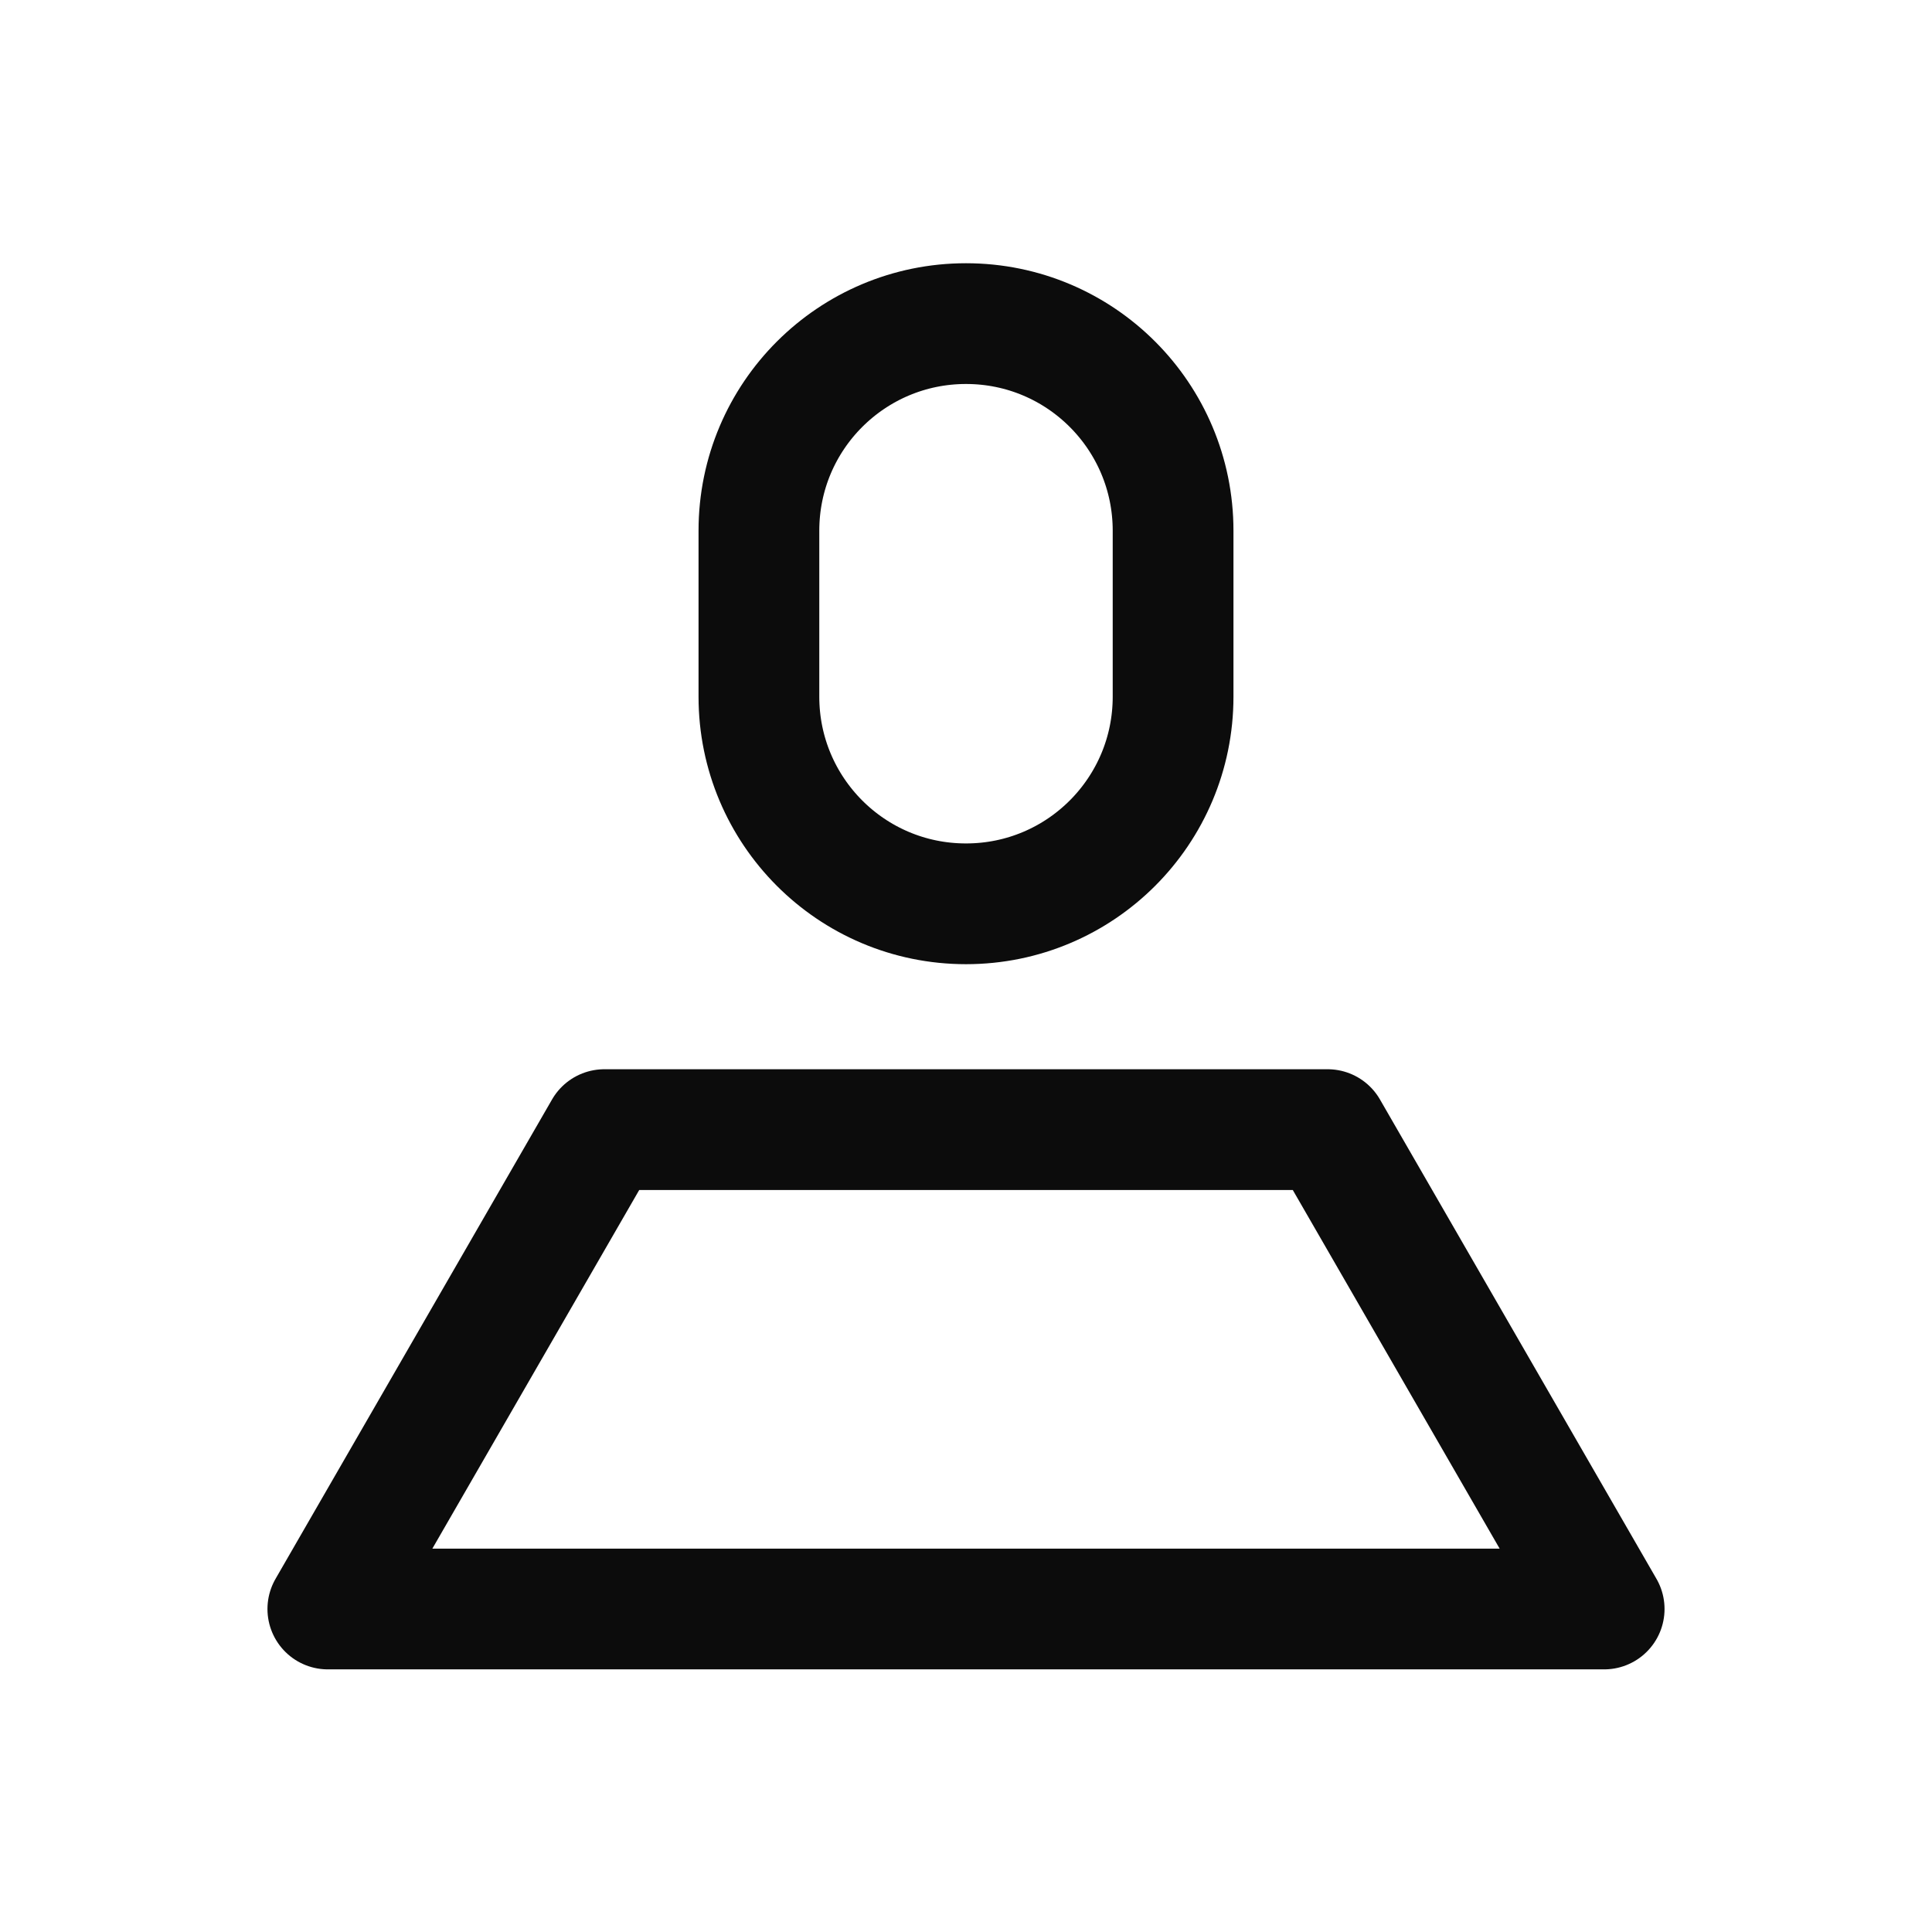
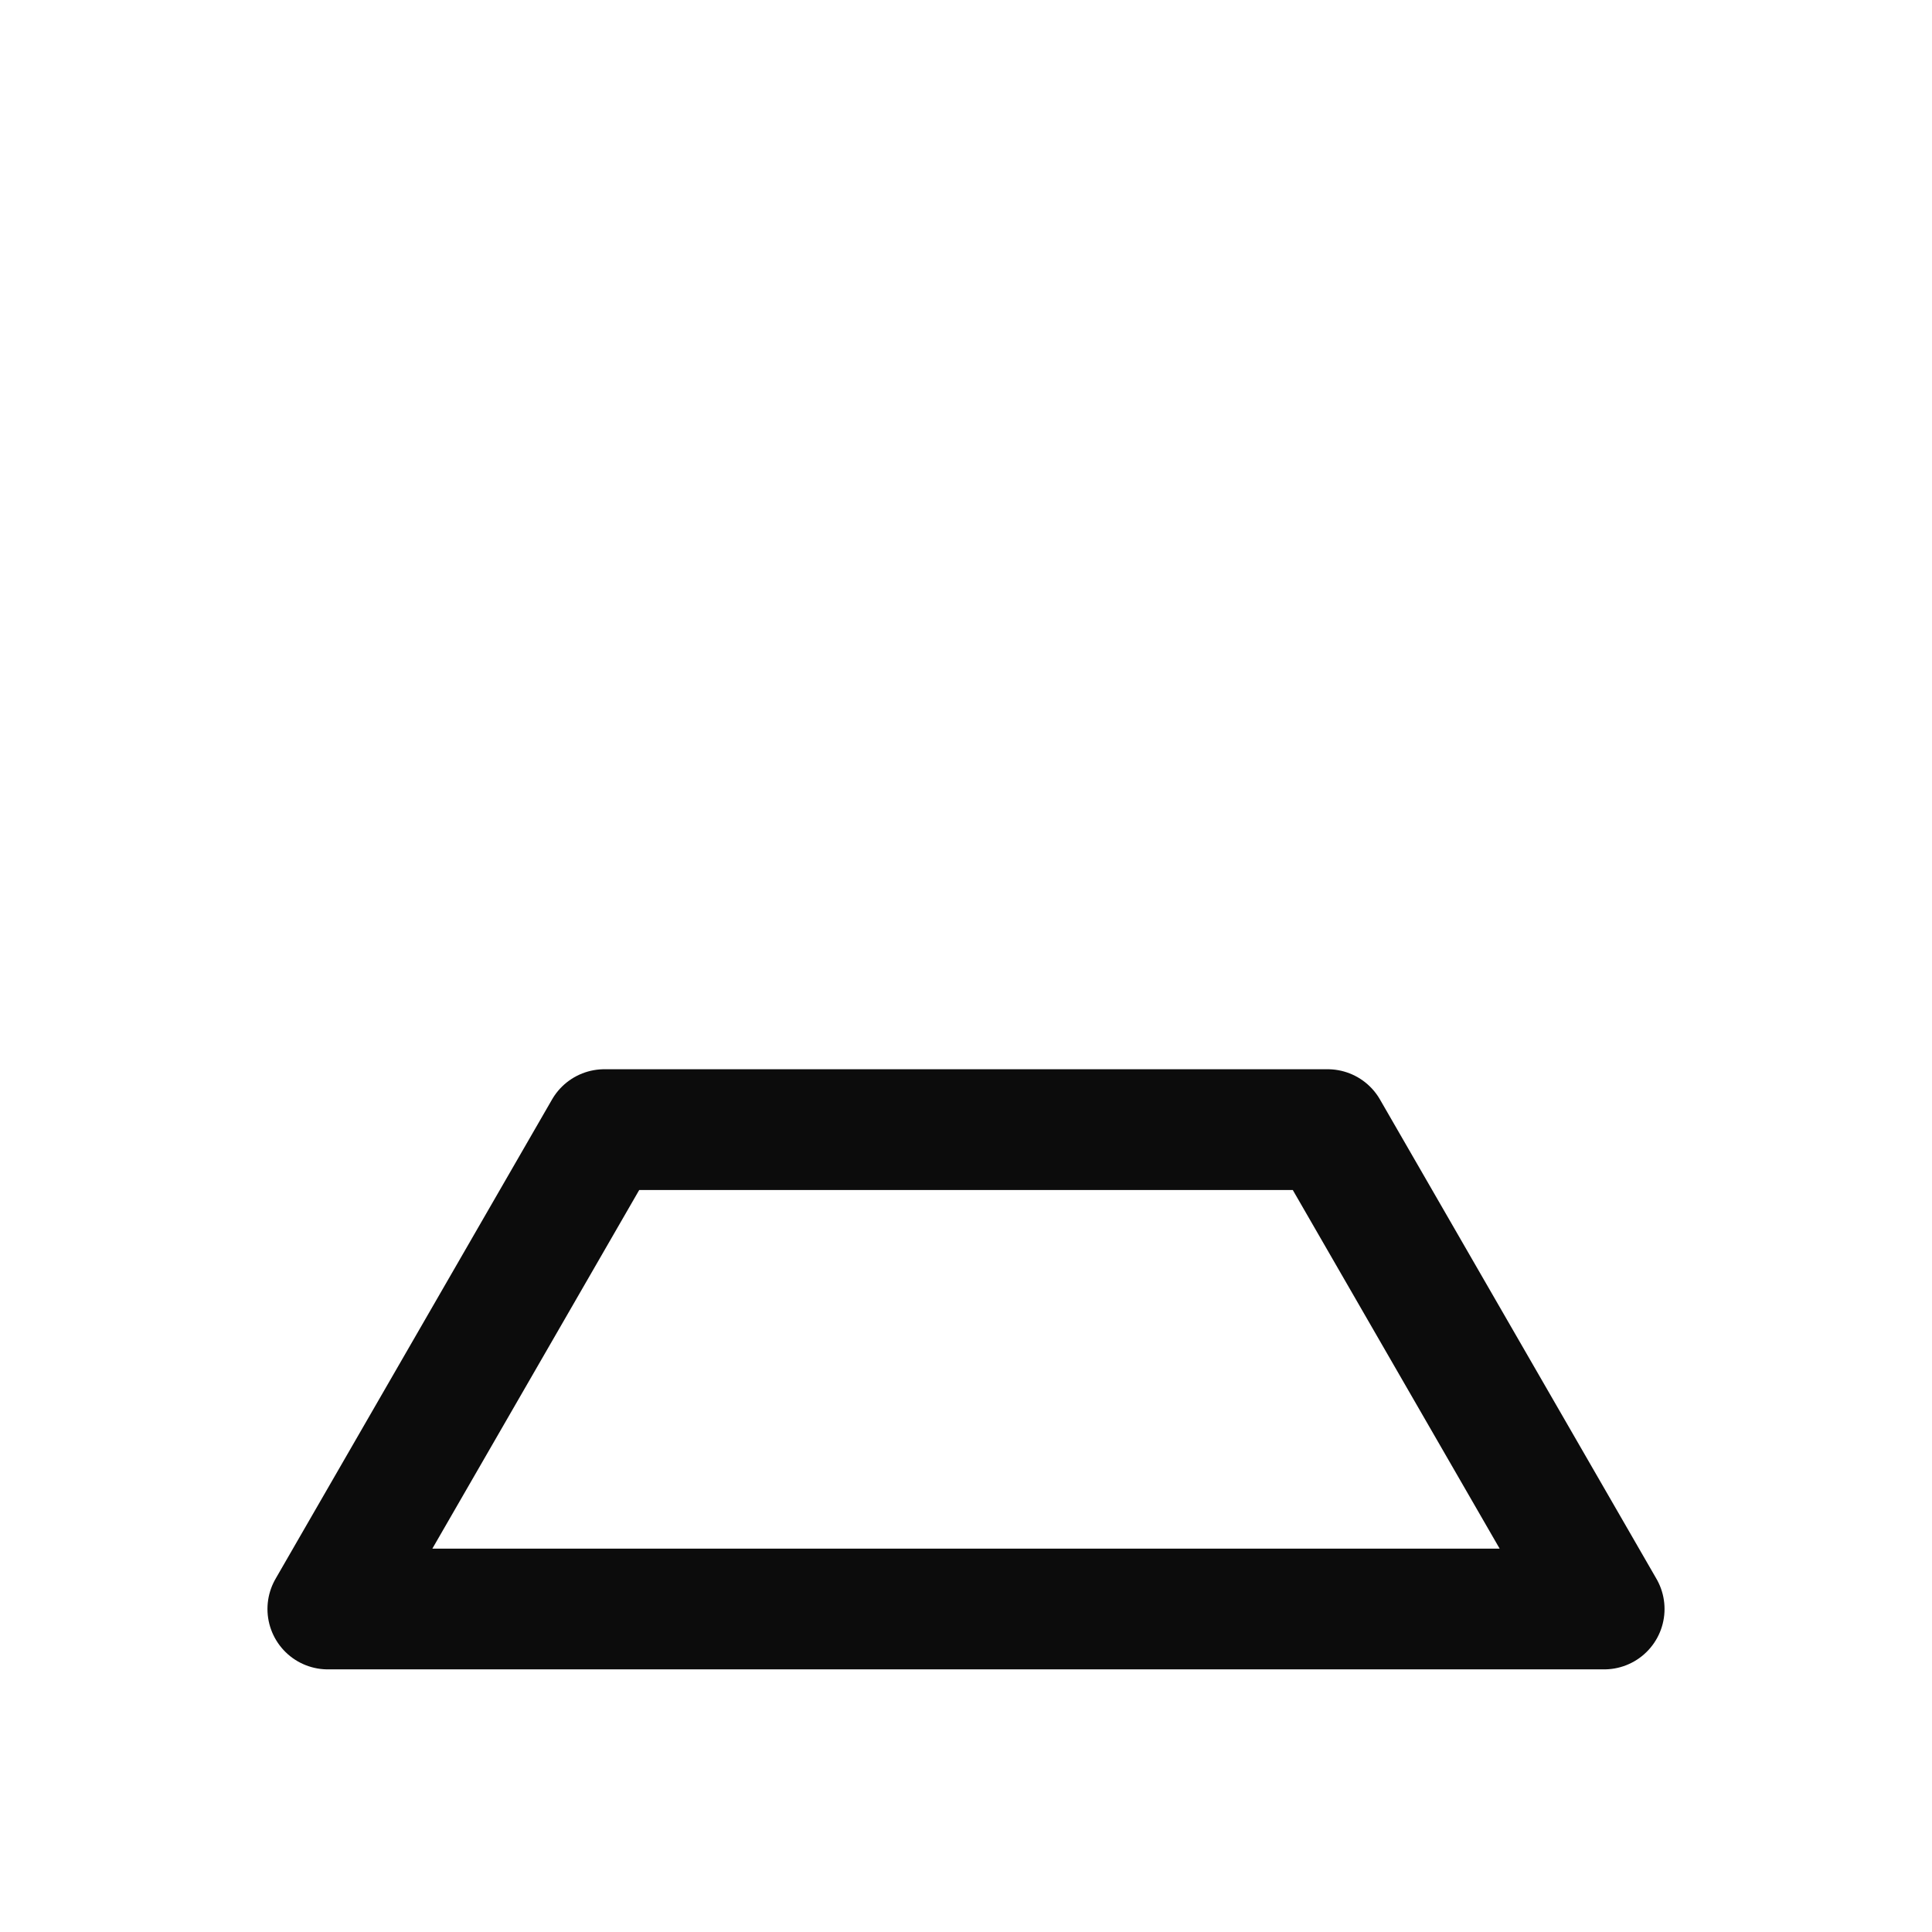
<svg xmlns="http://www.w3.org/2000/svg" version="1.1" baseProfile="tiny" id="Layer_1" x="0px" y="0px" viewBox="0 0 32 32" xml:space="preserve">
  <g>
-     <path fill="none" stroke="#0C0C0C" stroke-width="2" stroke-miterlimit="10" d="M16,14.97L16,14.97c-1.9,0-3.43-1.54-3.43-3.43   V8.79c0-1.9,1.54-3.43,3.43-3.43h0c1.9,0,3.43,1.54,3.43,3.43v2.75C19.43,13.43,17.9,14.97,16,14.97z" />
    <g>
      <polygon fill="none" stroke="#0C0C0C" stroke-width="2" stroke-linejoin="round" stroke-miterlimit="10" points="21.99,18.71     10.01,18.71 5.43,26.65 26.57,26.65   " />
    </g>
  </g>
</svg>